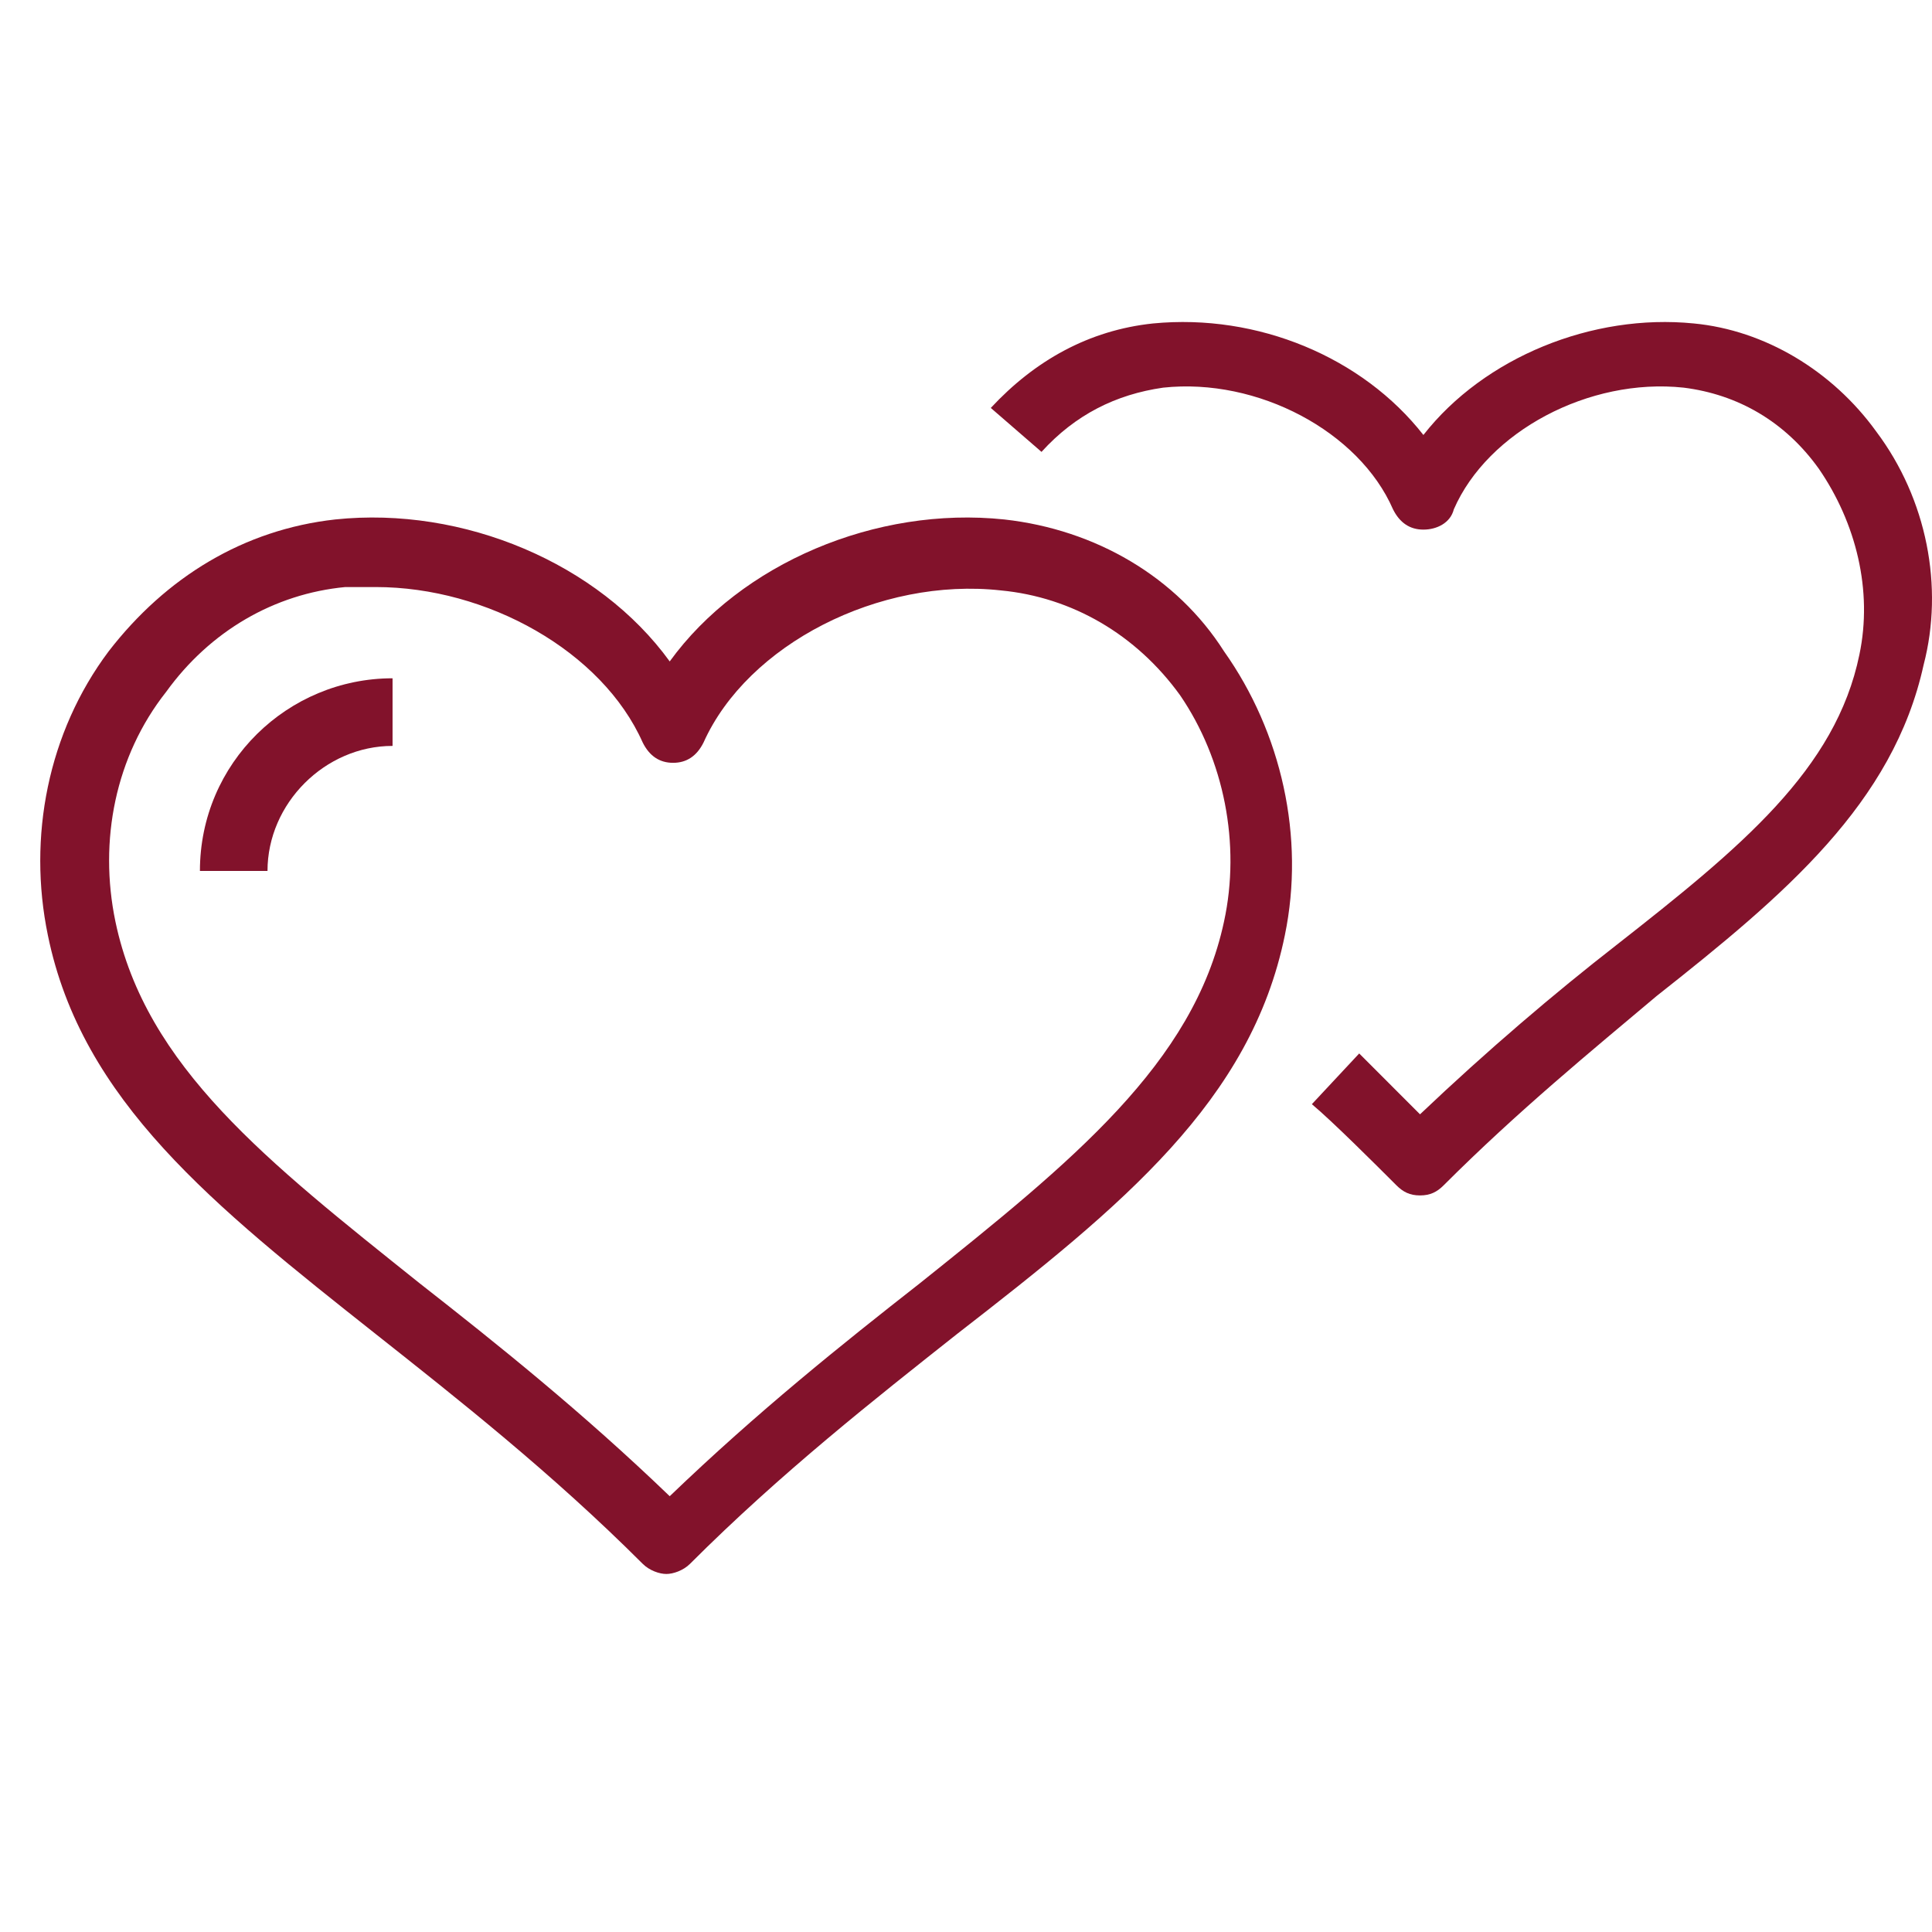
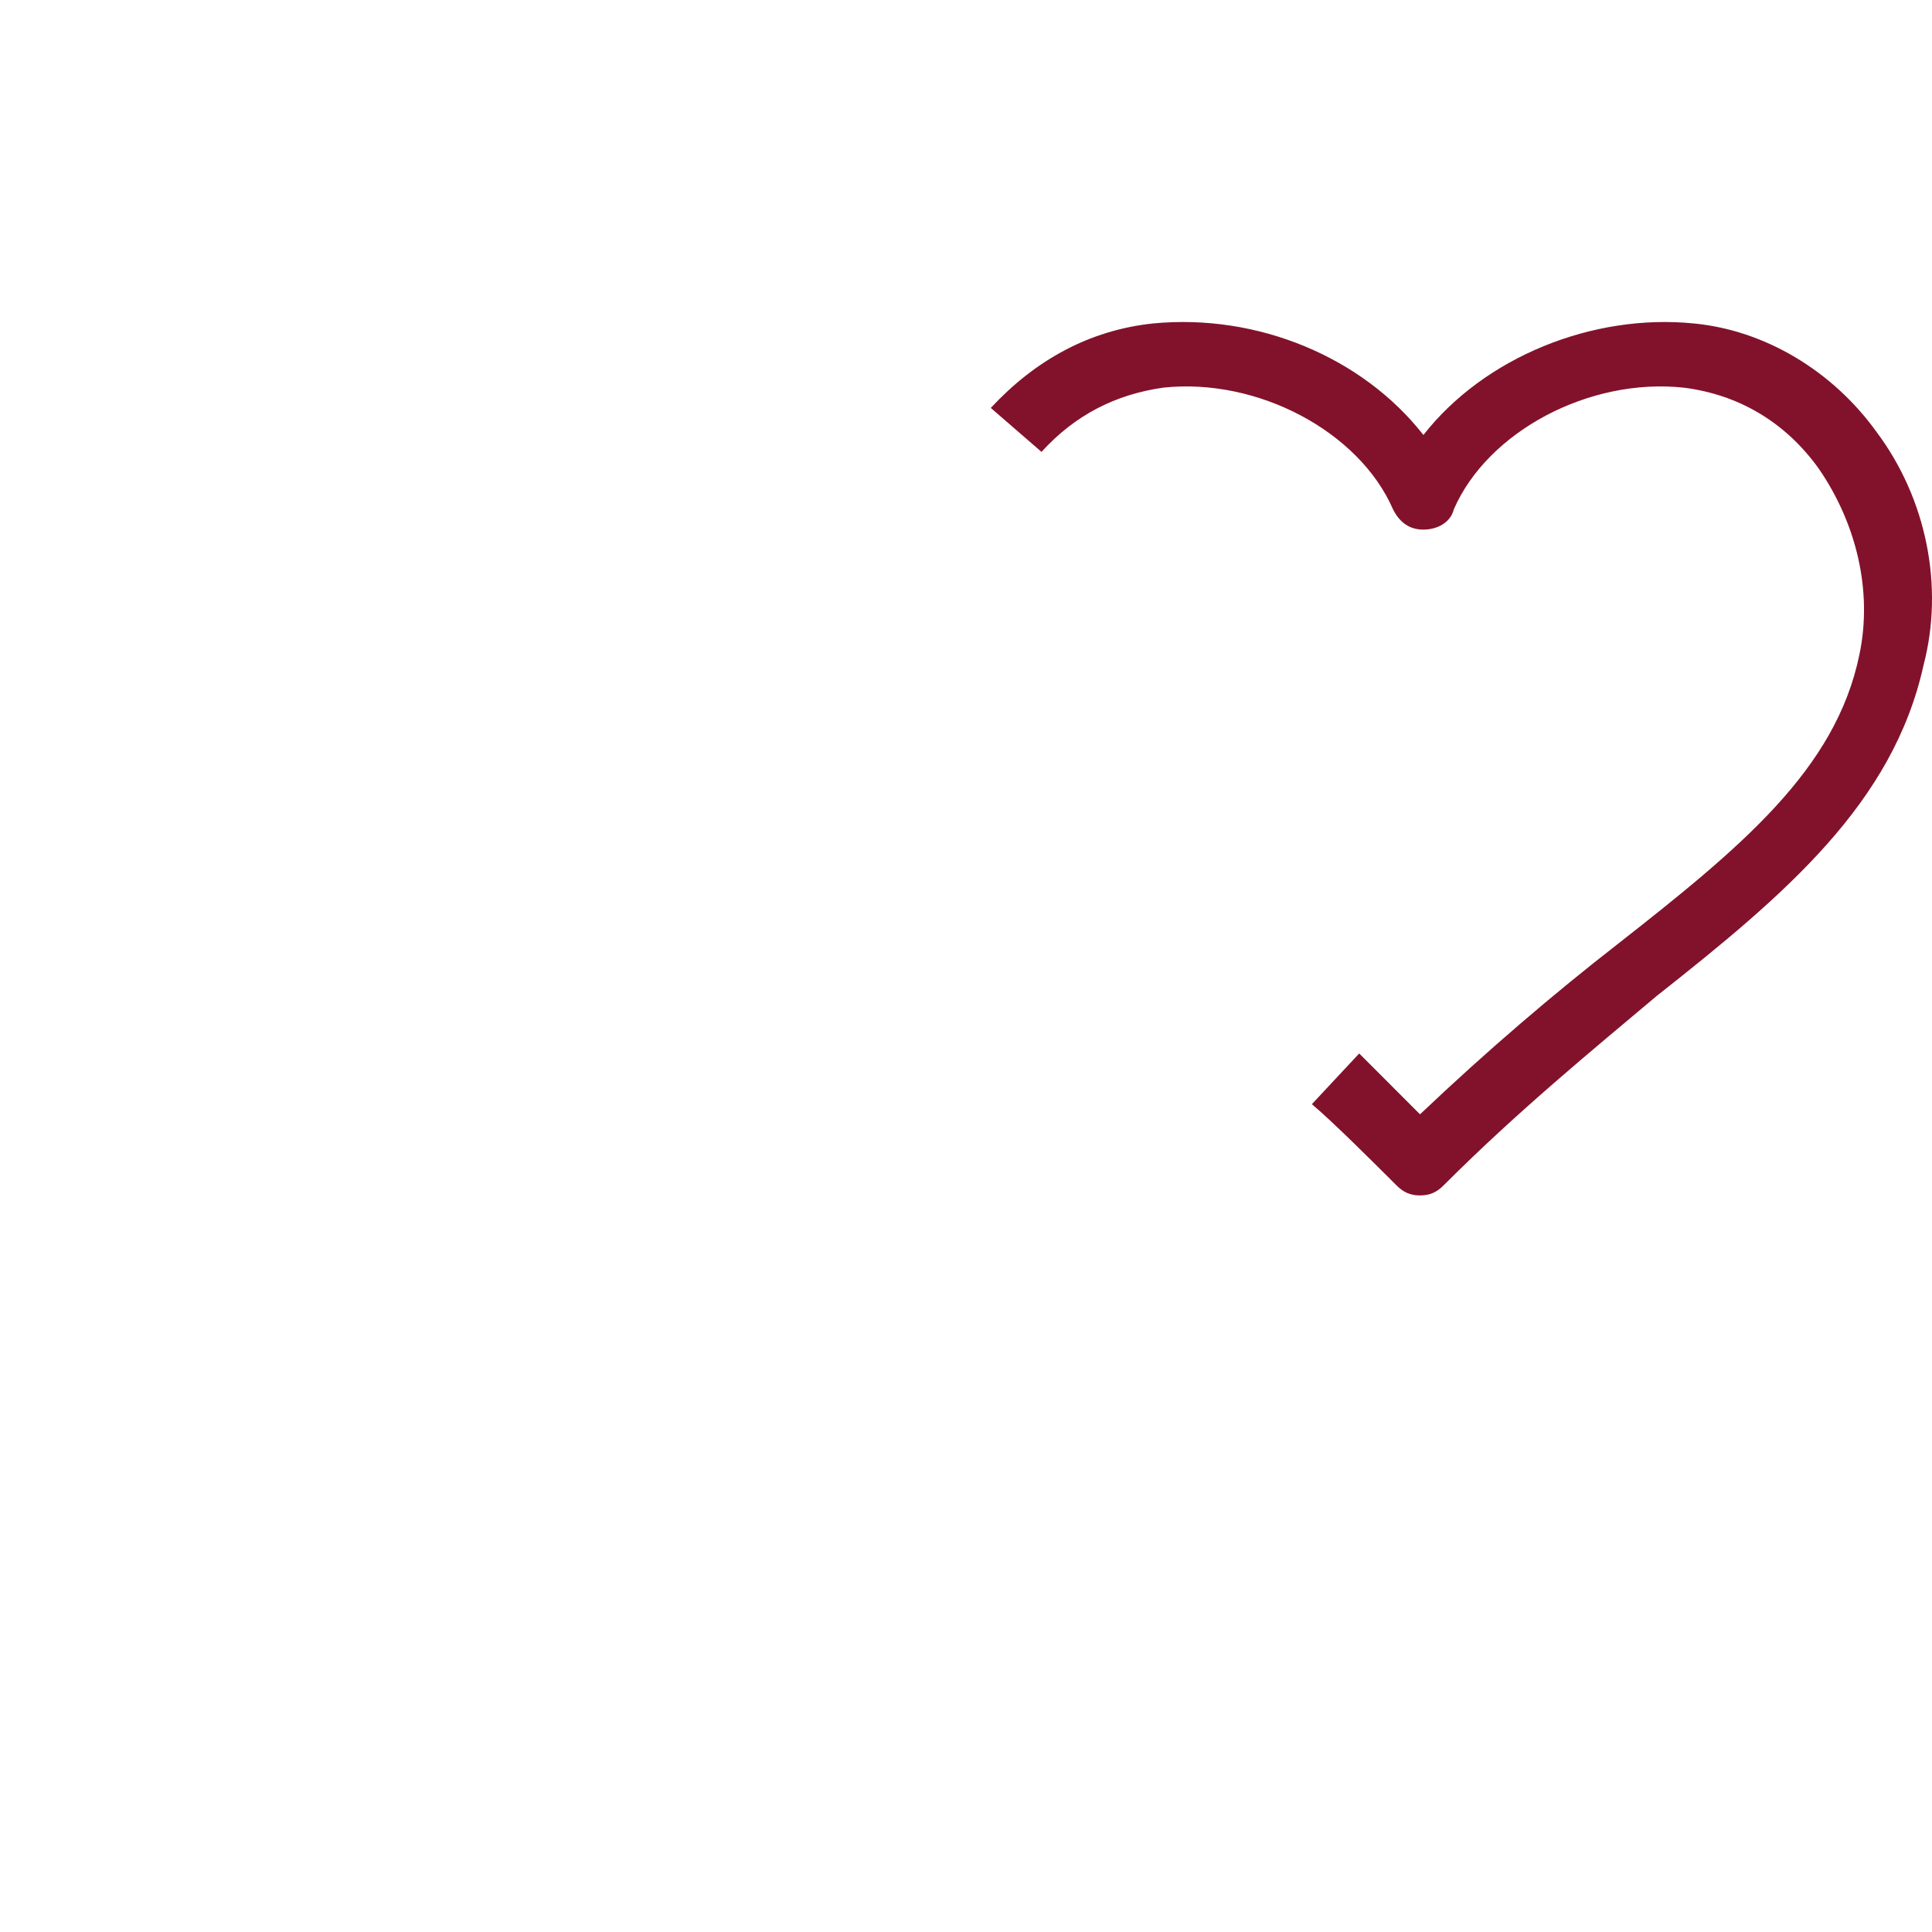
<svg xmlns="http://www.w3.org/2000/svg" width="48" height="48" viewBox="0 0 48 48" fill="none">
-   <path d="M24.952 12.906C21.762 12.57 18.403 13.998 16.639 16.433C14.876 13.998 11.517 12.57 8.326 12.906C6.059 13.158 4.128 14.334 2.7 16.181C1.189 18.196 0.685 20.799 1.189 23.234C2.029 27.349 5.303 29.952 9.334 33.143C11.349 34.738 13.7 36.586 15.968 38.853C16.136 39.021 16.387 39.105 16.555 39.105C16.723 39.105 16.975 39.021 17.143 38.853C19.41 36.586 21.762 34.738 23.777 33.143C27.891 29.952 31.082 27.349 31.922 23.234C32.426 20.799 31.838 18.196 30.41 16.181C29.235 14.334 27.22 13.158 24.952 12.906ZM30.41 22.898C29.655 26.425 26.632 28.86 22.853 31.883C20.922 33.395 18.823 35.074 16.639 37.173C14.456 35.074 12.357 33.395 10.426 31.883C6.647 28.86 3.624 26.509 2.868 22.898C2.448 20.883 2.868 18.784 4.128 17.189C5.219 15.677 6.815 14.753 8.578 14.585C8.83 14.585 9.082 14.585 9.334 14.585C12.105 14.585 14.96 16.181 15.968 18.448C16.136 18.784 16.387 18.952 16.723 18.952C17.059 18.952 17.311 18.784 17.479 18.448C18.571 16.013 21.846 14.334 24.868 14.669C26.632 14.837 28.227 15.761 29.319 17.273C30.41 18.868 30.83 20.967 30.41 22.898Z" fill="#82122B" />
  <path d="M46.616 10.723C45.525 9.211 43.845 8.204 42.082 8.036C39.563 7.784 36.876 8.876 35.364 10.807C33.853 8.876 31.25 7.784 28.647 8.036C27.051 8.204 25.708 8.96 24.616 10.135L25.876 11.227C26.715 10.303 27.723 9.799 28.899 9.631C31.25 9.379 33.769 10.723 34.609 12.654C34.777 12.99 35.029 13.158 35.364 13.158C35.7 13.158 36.036 12.99 36.12 12.654C36.96 10.723 39.479 9.379 41.83 9.631C43.173 9.799 44.349 10.471 45.189 11.647C46.112 12.99 46.532 14.669 46.196 16.265C45.609 19.12 43.258 21.051 40.151 23.486C38.639 24.662 36.96 26.089 35.28 27.685C34.777 27.181 34.105 26.509 33.769 26.173L32.593 27.433C33.097 27.853 34.189 28.944 34.693 29.448C34.861 29.616 35.029 29.7 35.28 29.7C35.532 29.7 35.7 29.616 35.868 29.448C37.715 27.601 39.563 26.089 41.158 24.746C44.349 22.227 47.036 19.96 47.792 16.517C48.296 14.585 47.876 12.402 46.616 10.723Z" fill="#82122B" />
-   <path d="M4.967 21.639H6.646C6.646 19.959 8.074 18.532 9.753 18.532V16.852C7.15 16.852 4.967 18.952 4.967 21.639Z" fill="#82122B" />
</svg>